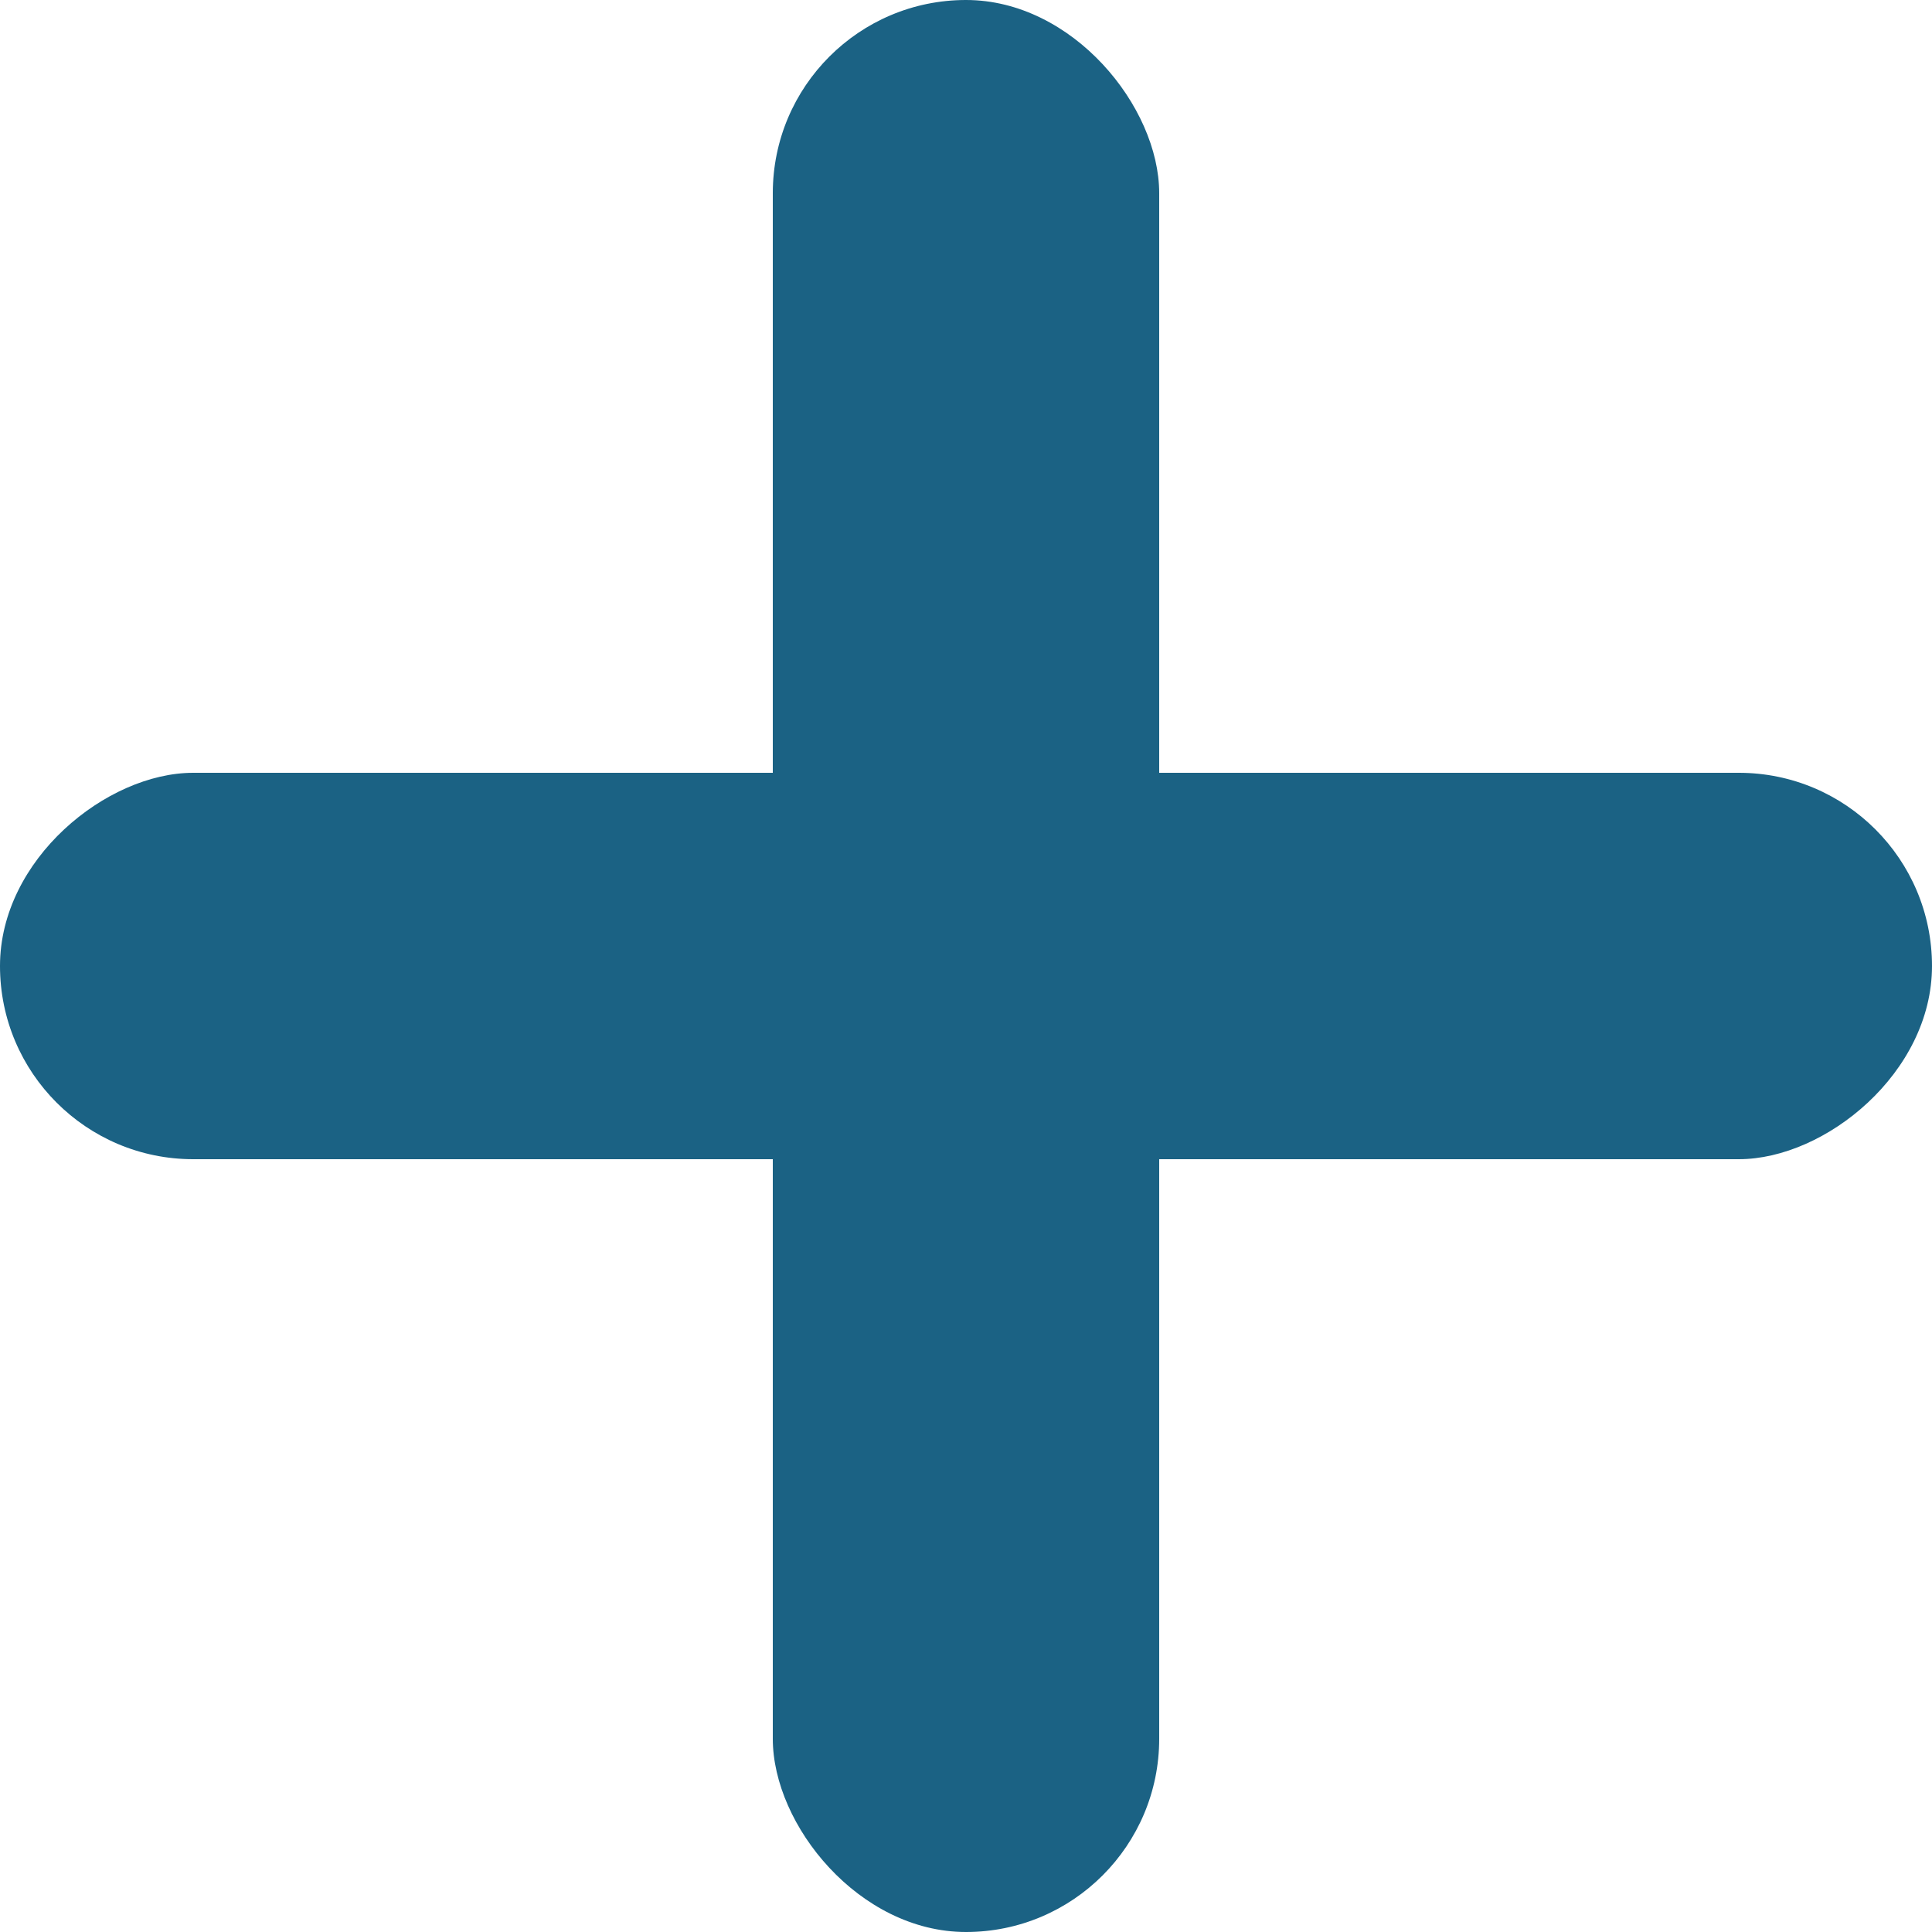
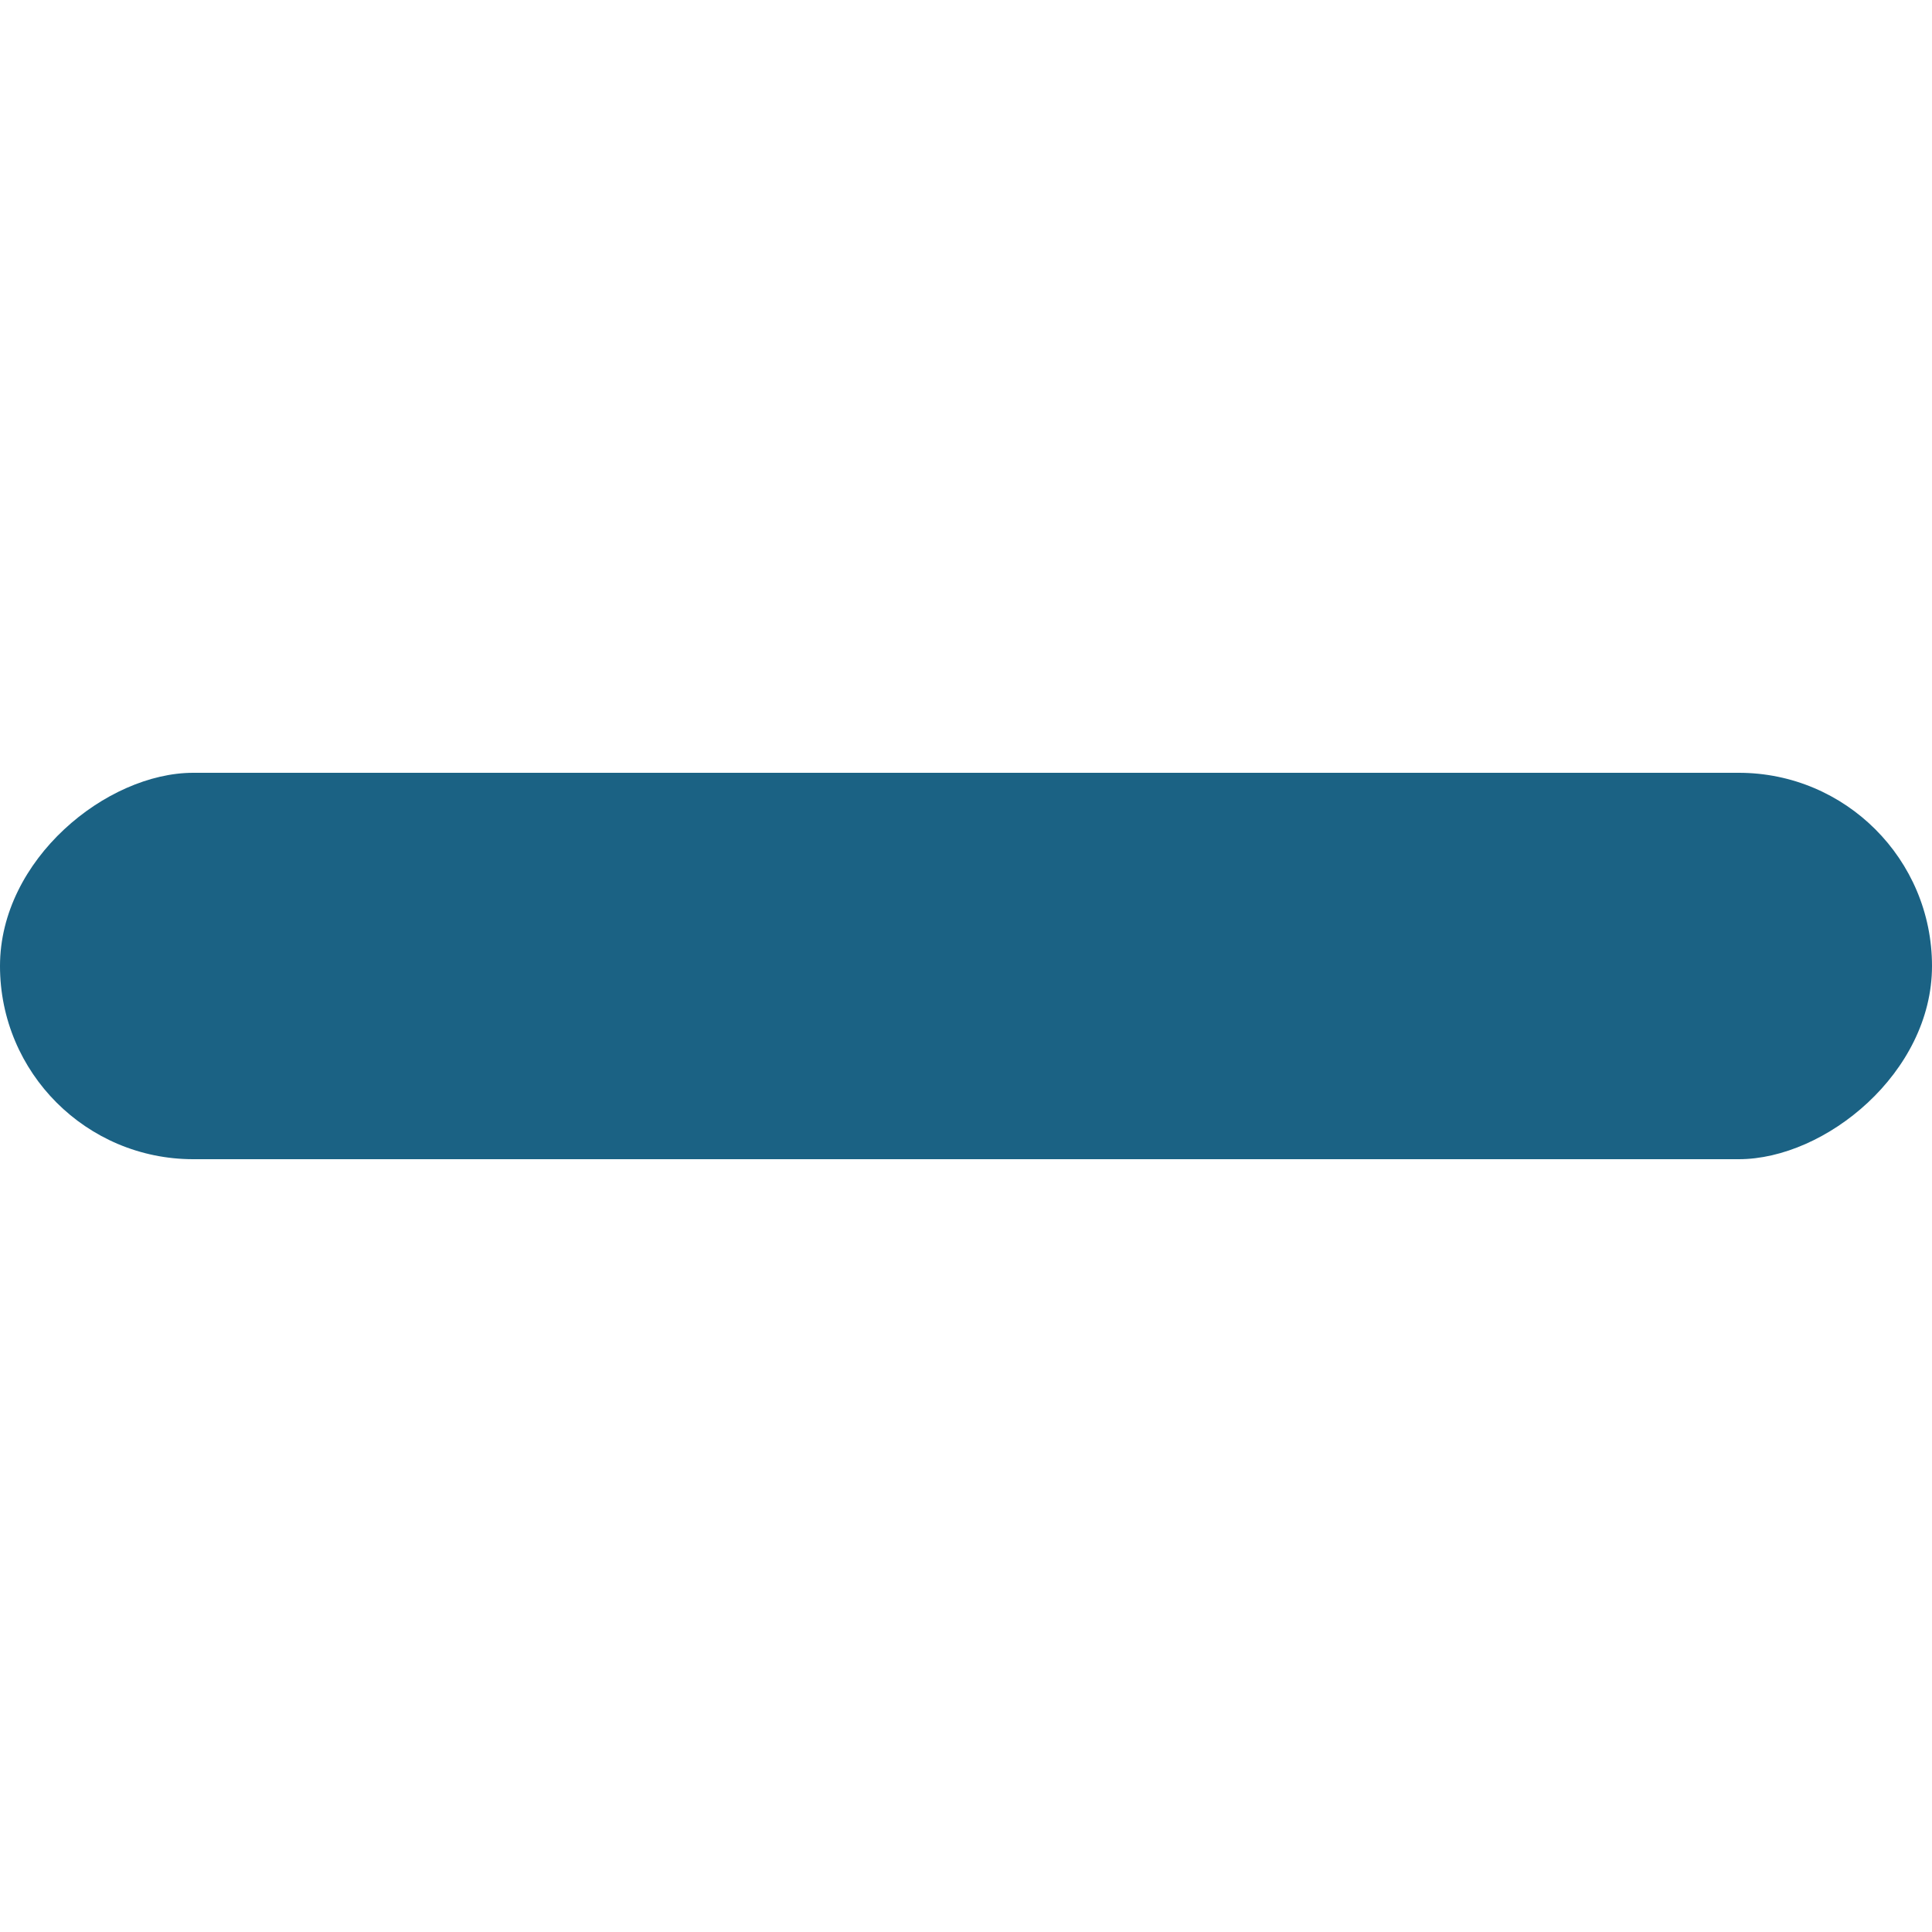
<svg xmlns="http://www.w3.org/2000/svg" viewBox="0 0 20 20">
  <defs>
    <style>.cls-1{fill:#1b6284;}</style>
  </defs>
  <g id="レイヤー_2" data-name="レイヤー 2">
    <g id="レイヤー_1-2" data-name="レイヤー 1">
-       <rect class="cls-1" x="8" width="4" height="20" rx="2" />
      <rect class="cls-1" x="8" width="4" height="20" rx="2" transform="translate(20 0) rotate(90)" />
    </g>
  </g>
</svg>